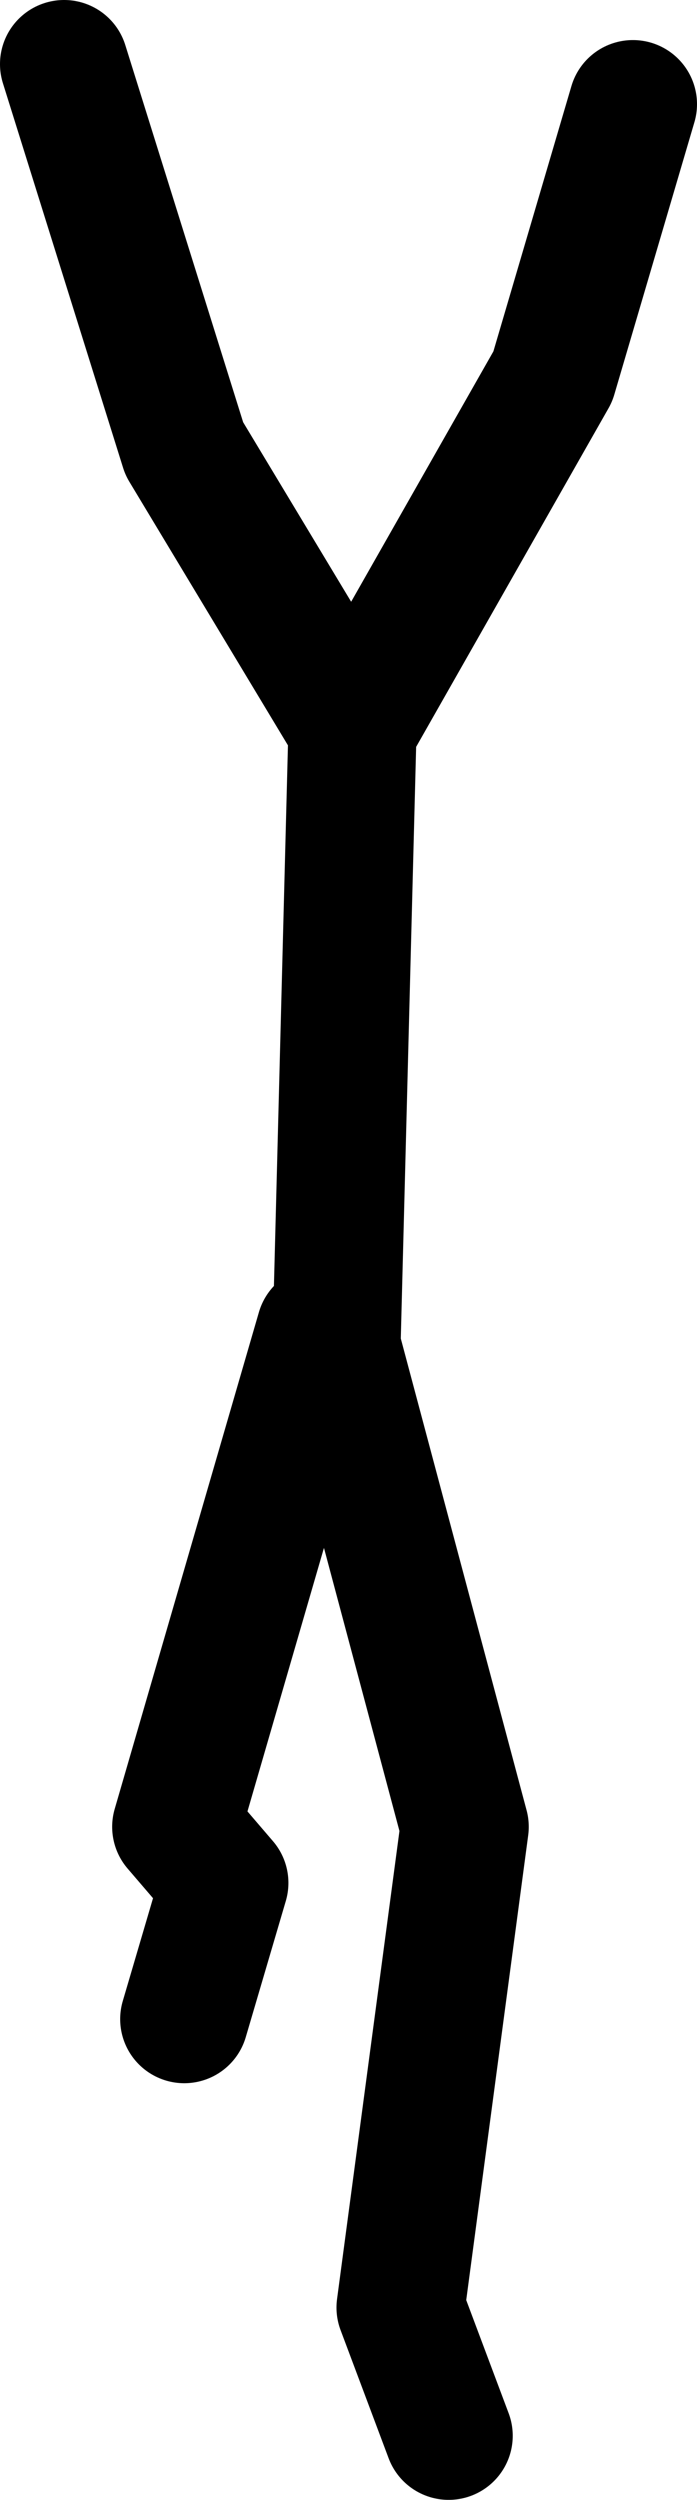
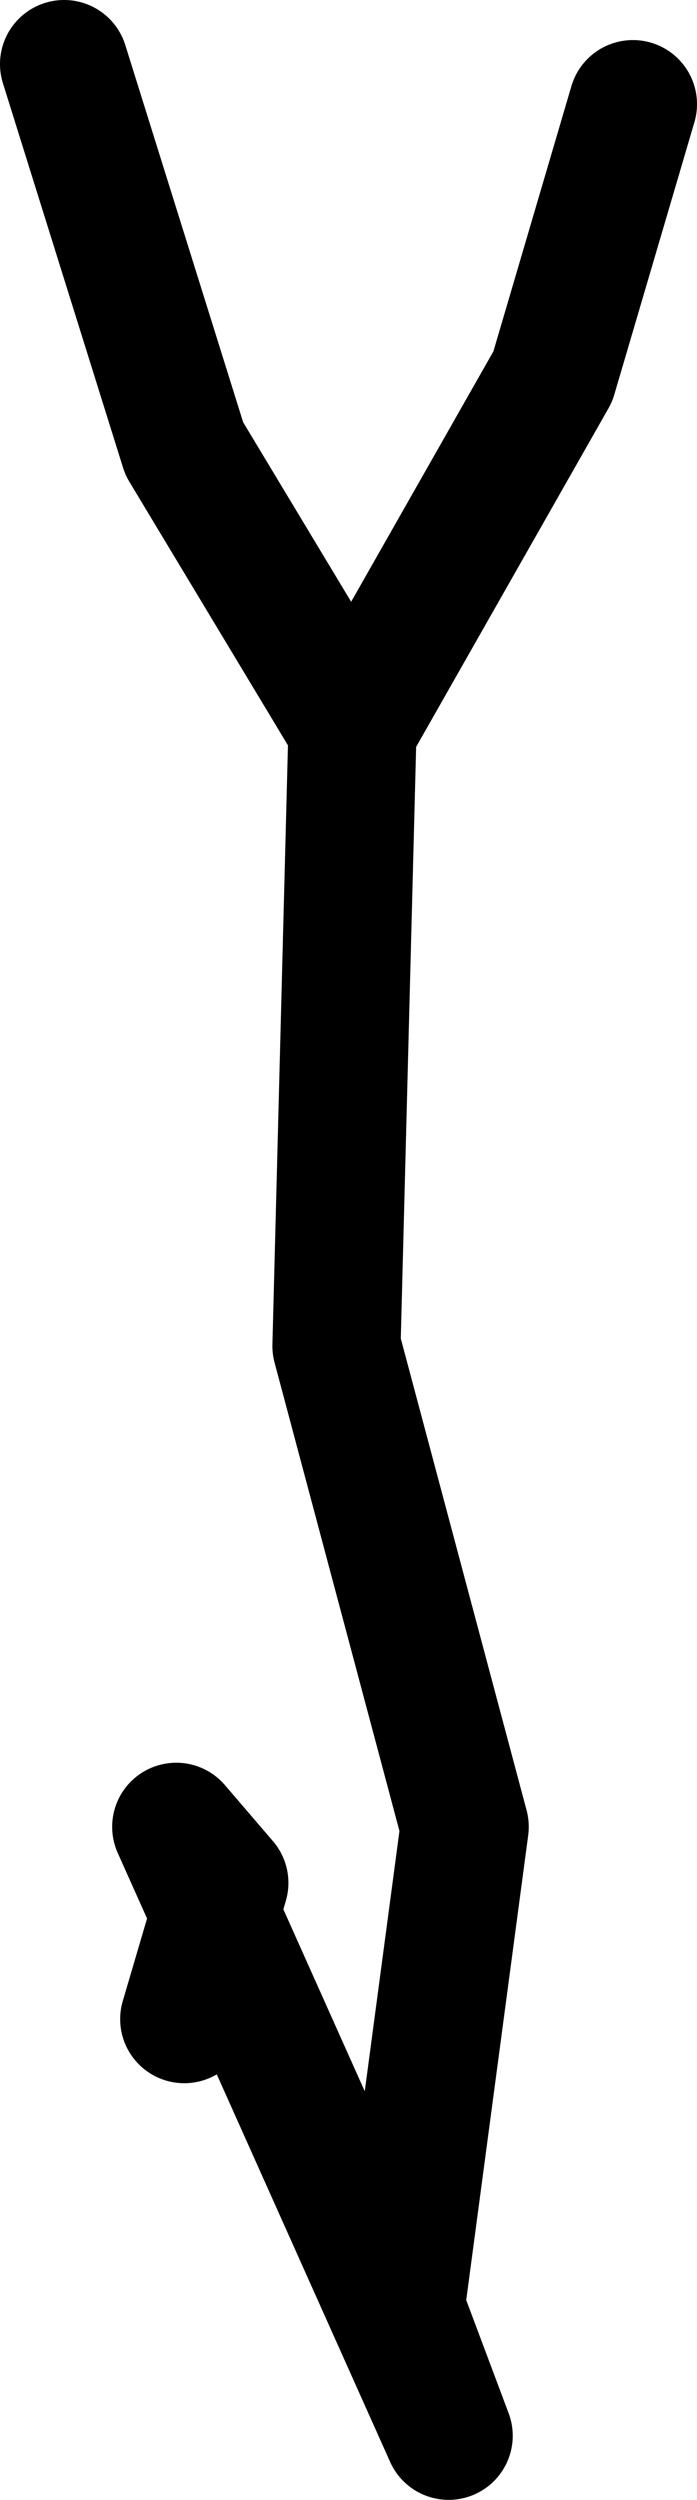
<svg xmlns="http://www.w3.org/2000/svg" height="156.0px" width="43.5px">
  <g transform="matrix(1.0, 0.0, 0.0, 1.0, 22.75, 132.0)">
-     <path d="M-0.75 -87.5 L-0.75 -86.55 -0.75 -86.5 11.75 -108.5 16.75 -125.5 M-18.75 -128.0 L-11.25 -104.0 -0.75 -86.55 -1.75 -48.0 6.25 -18.0 2.25 12.0 5.25 20.0 M-2.75 -49.0 L-11.75 -18.0 -8.75 -14.5 -11.25 -6.0" fill="none" stroke="#000000" stroke-linecap="round" stroke-linejoin="round" stroke-width="8.0" />
+     <path d="M-0.75 -87.5 L-0.75 -86.55 -0.75 -86.5 11.75 -108.5 16.75 -125.5 M-18.75 -128.0 L-11.25 -104.0 -0.75 -86.55 -1.75 -48.0 6.25 -18.0 2.25 12.0 5.25 20.0 L-11.75 -18.0 -8.75 -14.5 -11.25 -6.0" fill="none" stroke="#000000" stroke-linecap="round" stroke-linejoin="round" stroke-width="8.0" />
  </g>
</svg>